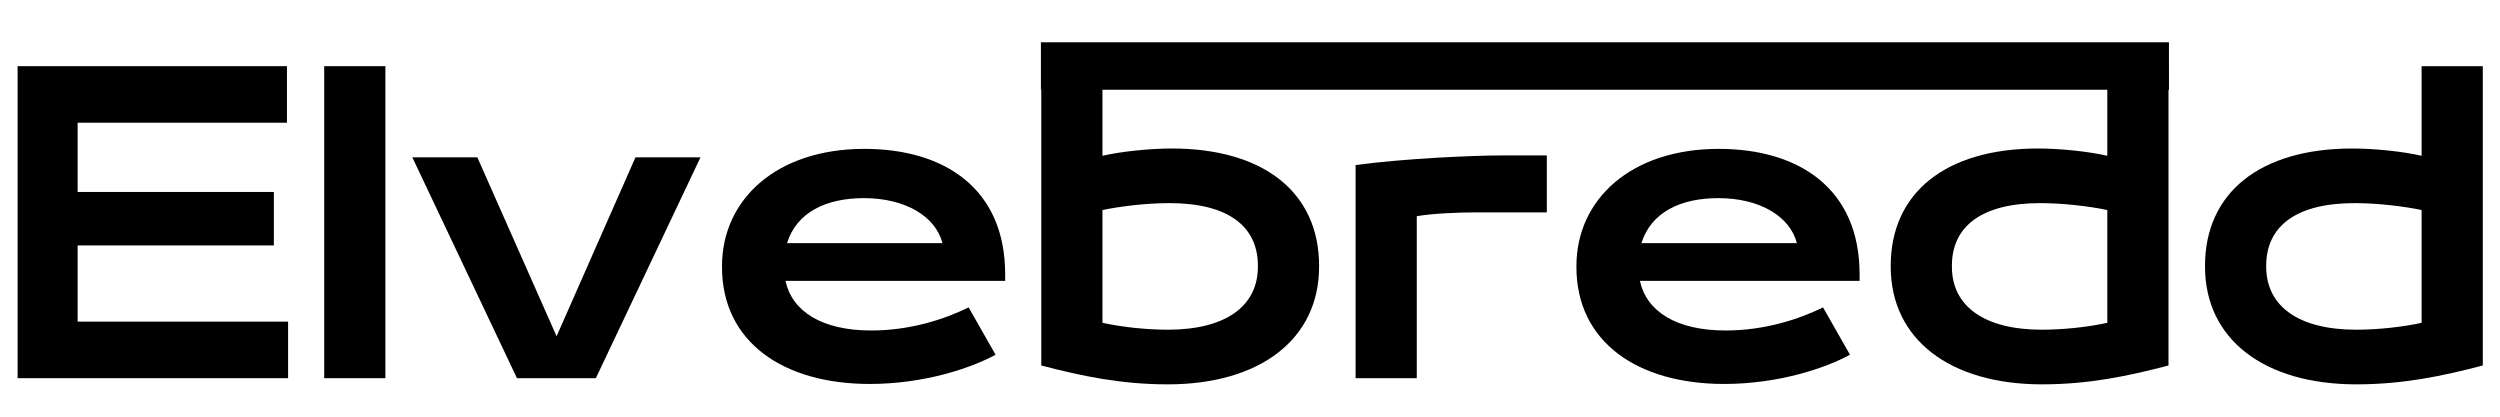
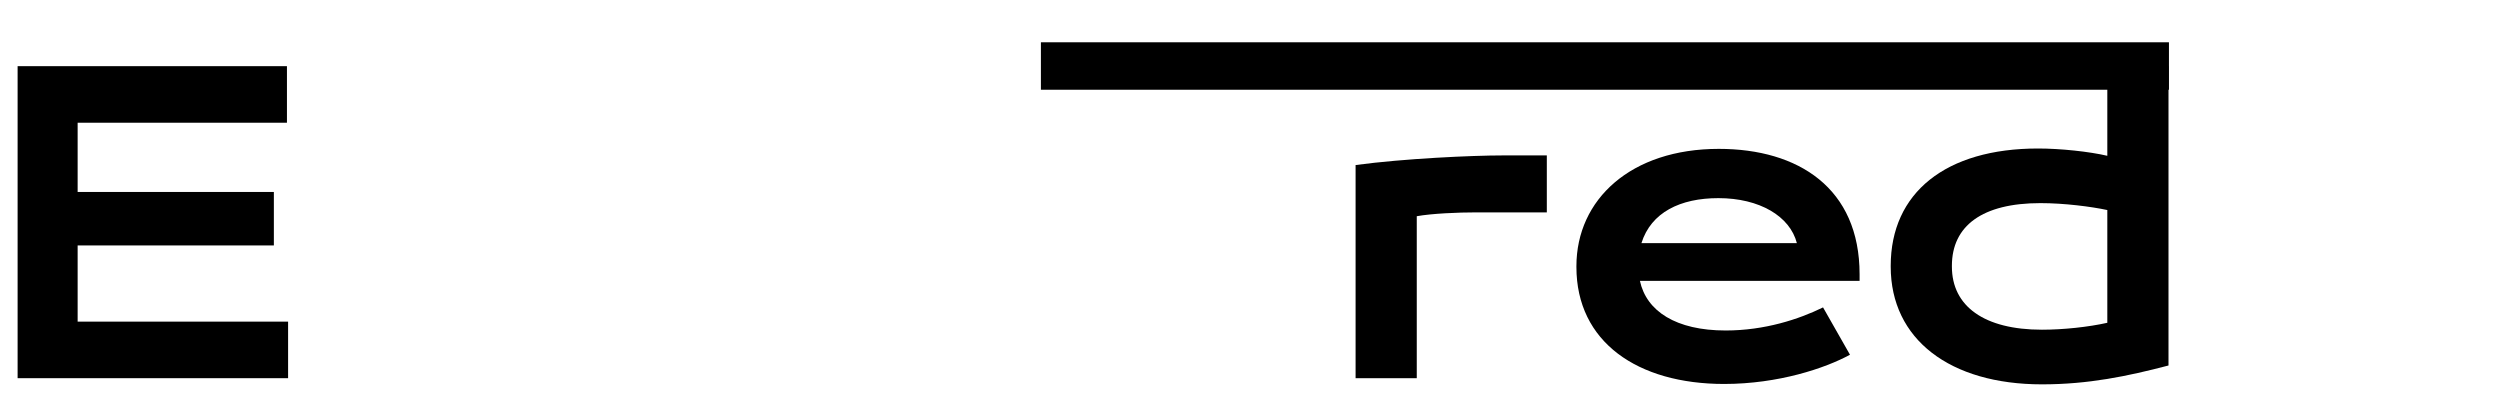
<svg xmlns="http://www.w3.org/2000/svg" width="600" viewBox="0 0 450 75" height="100" preserveAspectRatio="xMidYMid meet">
  <defs>
    <g />
  </defs>
  <g fill="#000000" fill-opacity="1">
    <g transform="translate(-0.639, 68.074)">
      <g>
        <path d="M 52.496 0 L 52.496 -10.18 L 14.613 -10.18 L 14.613 -23.895 L 49.934 -23.895 L 49.934 -33.52 L 14.613 -33.52 L 14.613 -45.984 L 52.289 -45.984 L 52.289 -56.164 L 3.809 -56.164 L 3.809 0 Z M 52.496 0 " />
      </g>
    </g>
  </g>
  <g fill="#000000" fill-opacity="1">
    <g transform="translate(54.619, 68.074)">
      <g>
-         <path d="M 14.75 0 L 14.75 -56.164 L 3.738 -56.164 L 3.738 0 Z M 14.75 0 " />
-       </g>
+         </g>
    </g>
  </g>
  <g fill="#000000" fill-opacity="1">
    <g transform="translate(73.108, 68.074)">
      <g>
-         <path d="M 27.078 -7.547 L 12.812 -39.754 L 1.109 -39.754 L 19.945 0 L 34.145 0 L 52.98 -39.754 L 41.277 -39.754 Z M 27.078 -7.547 " />
-       </g>
+         </g>
    </g>
  </g>
  <g fill="#000000" fill-opacity="1">
    <g transform="translate(127.189, 68.074)">
      <g>
-         <path d="M 53.742 -18.699 C 53.742 -34.211 42.73 -41.277 28.395 -41.277 C 12.605 -41.277 2.77 -32.203 2.77 -20.152 L 2.77 -20.016 C 2.77 -6.512 13.781 1.039 29.363 1.039 C 39.129 1.039 47.578 -1.801 52.012 -4.223 L 47.164 -12.742 C 42.801 -10.598 36.637 -8.586 29.641 -8.586 C 20.707 -8.586 15.375 -12.051 14.199 -17.523 L 53.742 -17.523 Z M 28.324 -32.41 C 35.734 -32.41 41.207 -29.156 42.453 -24.309 L 14.473 -24.309 C 16.207 -29.848 21.469 -32.41 28.324 -32.41 Z M 28.324 -32.41 " />
-       </g>
+         </g>
    </g>
  </g>
  <g fill="#000000" fill-opacity="1">
    <g transform="translate(183.694, 68.074)">
      <g>
-         <path d="M 26.523 1.109 C 43.078 1.109 53.742 -6.996 53.742 -20.082 L 53.742 -20.223 C 53.742 -33.383 43.84 -41.344 27.219 -41.344 C 23.199 -41.344 18.008 -40.793 14.75 -40.031 L 14.75 -56.164 L 3.738 -56.164 L 3.738 -2.285 C 11.148 -0.348 18.145 1.109 26.523 1.109 Z M 26.523 -8.727 C 22.645 -8.727 18.145 -9.211 14.75 -9.973 L 14.75 -30.266 C 17.66 -30.887 22.508 -31.512 26.801 -31.512 C 37.258 -31.512 42.73 -27.426 42.73 -20.223 L 42.73 -20.082 C 42.73 -12.949 36.914 -8.727 26.523 -8.727 Z M 26.523 -8.727 " />
-       </g>
+         </g>
    </g>
  </g>
  <g fill="#000000" fill-opacity="1">
    <g transform="translate(240.268, 68.074)">
      <g>
        <path d="M 14.75 0 L 14.75 -29.156 C 17.453 -29.641 22.094 -29.848 25.555 -29.848 L 38.16 -29.848 L 38.16 -40.098 L 30.195 -40.098 C 24.793 -40.098 12.465 -39.543 3.738 -38.367 L 3.738 0 Z M 14.75 0 " />
      </g>
    </g>
  </g>
  <g fill="#000000" fill-opacity="1">
    <g transform="translate(280.984, 68.074)">
      <g>
        <path d="M 53.742 -18.699 C 53.742 -34.211 42.73 -41.277 28.395 -41.277 C 12.605 -41.277 2.77 -32.203 2.77 -20.152 L 2.77 -20.016 C 2.77 -6.512 13.781 1.039 29.363 1.039 C 39.129 1.039 47.578 -1.801 52.012 -4.223 L 47.164 -12.742 C 42.801 -10.598 36.637 -8.586 29.641 -8.586 C 20.707 -8.586 15.375 -12.051 14.199 -17.523 L 53.742 -17.523 Z M 28.324 -32.41 C 35.734 -32.41 41.207 -29.156 42.453 -24.309 L 14.473 -24.309 C 16.207 -29.848 21.469 -32.41 28.324 -32.41 Z M 28.324 -32.41 " />
      </g>
    </g>
  </g>
  <g fill="#000000" fill-opacity="1">
    <g transform="translate(337.489, 68.074)">
      <g>
        <path d="M 30.059 1.109 C 38.438 1.109 45.43 -0.348 52.84 -2.285 L 52.84 -56.164 L 41.828 -56.164 L 41.828 -40.031 C 38.574 -40.793 33.383 -41.344 29.363 -41.344 C 12.742 -41.344 2.84 -33.383 2.84 -20.223 L 2.84 -20.082 C 2.84 -6.996 13.504 1.109 30.059 1.109 Z M 30.059 -8.727 C 19.668 -8.727 13.852 -12.949 13.852 -20.082 L 13.852 -20.223 C 13.852 -27.426 19.32 -31.512 29.781 -31.512 C 34.074 -31.512 38.922 -30.887 41.828 -30.266 L 41.828 -9.973 C 38.438 -9.211 33.934 -8.727 30.059 -8.727 Z M 30.059 -8.727 " />
      </g>
    </g>
  </g>
  <g fill="#000000" fill-opacity="1">
    <g transform="translate(394.063, 68.074)">
      <g>
-         <path d="M 30.059 1.109 C 38.438 1.109 45.43 -0.348 52.84 -2.285 L 52.84 -56.164 L 41.828 -56.164 L 41.828 -40.031 C 38.574 -40.793 33.383 -41.344 29.363 -41.344 C 12.742 -41.344 2.84 -33.383 2.84 -20.223 L 2.84 -20.082 C 2.84 -6.996 13.504 1.109 30.059 1.109 Z M 30.059 -8.727 C 19.668 -8.727 13.852 -12.949 13.852 -20.082 L 13.852 -20.223 C 13.852 -27.426 19.32 -31.512 29.781 -31.512 C 34.074 -31.512 38.922 -30.887 41.828 -30.266 L 41.828 -9.973 C 38.438 -9.211 33.934 -8.727 30.059 -8.727 Z M 30.059 -8.727 " />
-       </g>
+         </g>
    </g>
  </g>
  <path stroke-linecap="butt" transform="matrix(0.657, 0, 0, 0.657, 187.364, 7.61)" fill="none" stroke-linejoin="miter" d="M -0.001 6.502 L 309.05 6.502 " stroke="#000000" stroke-width="13" stroke-opacity="1" stroke-miterlimit="4" />
</svg>